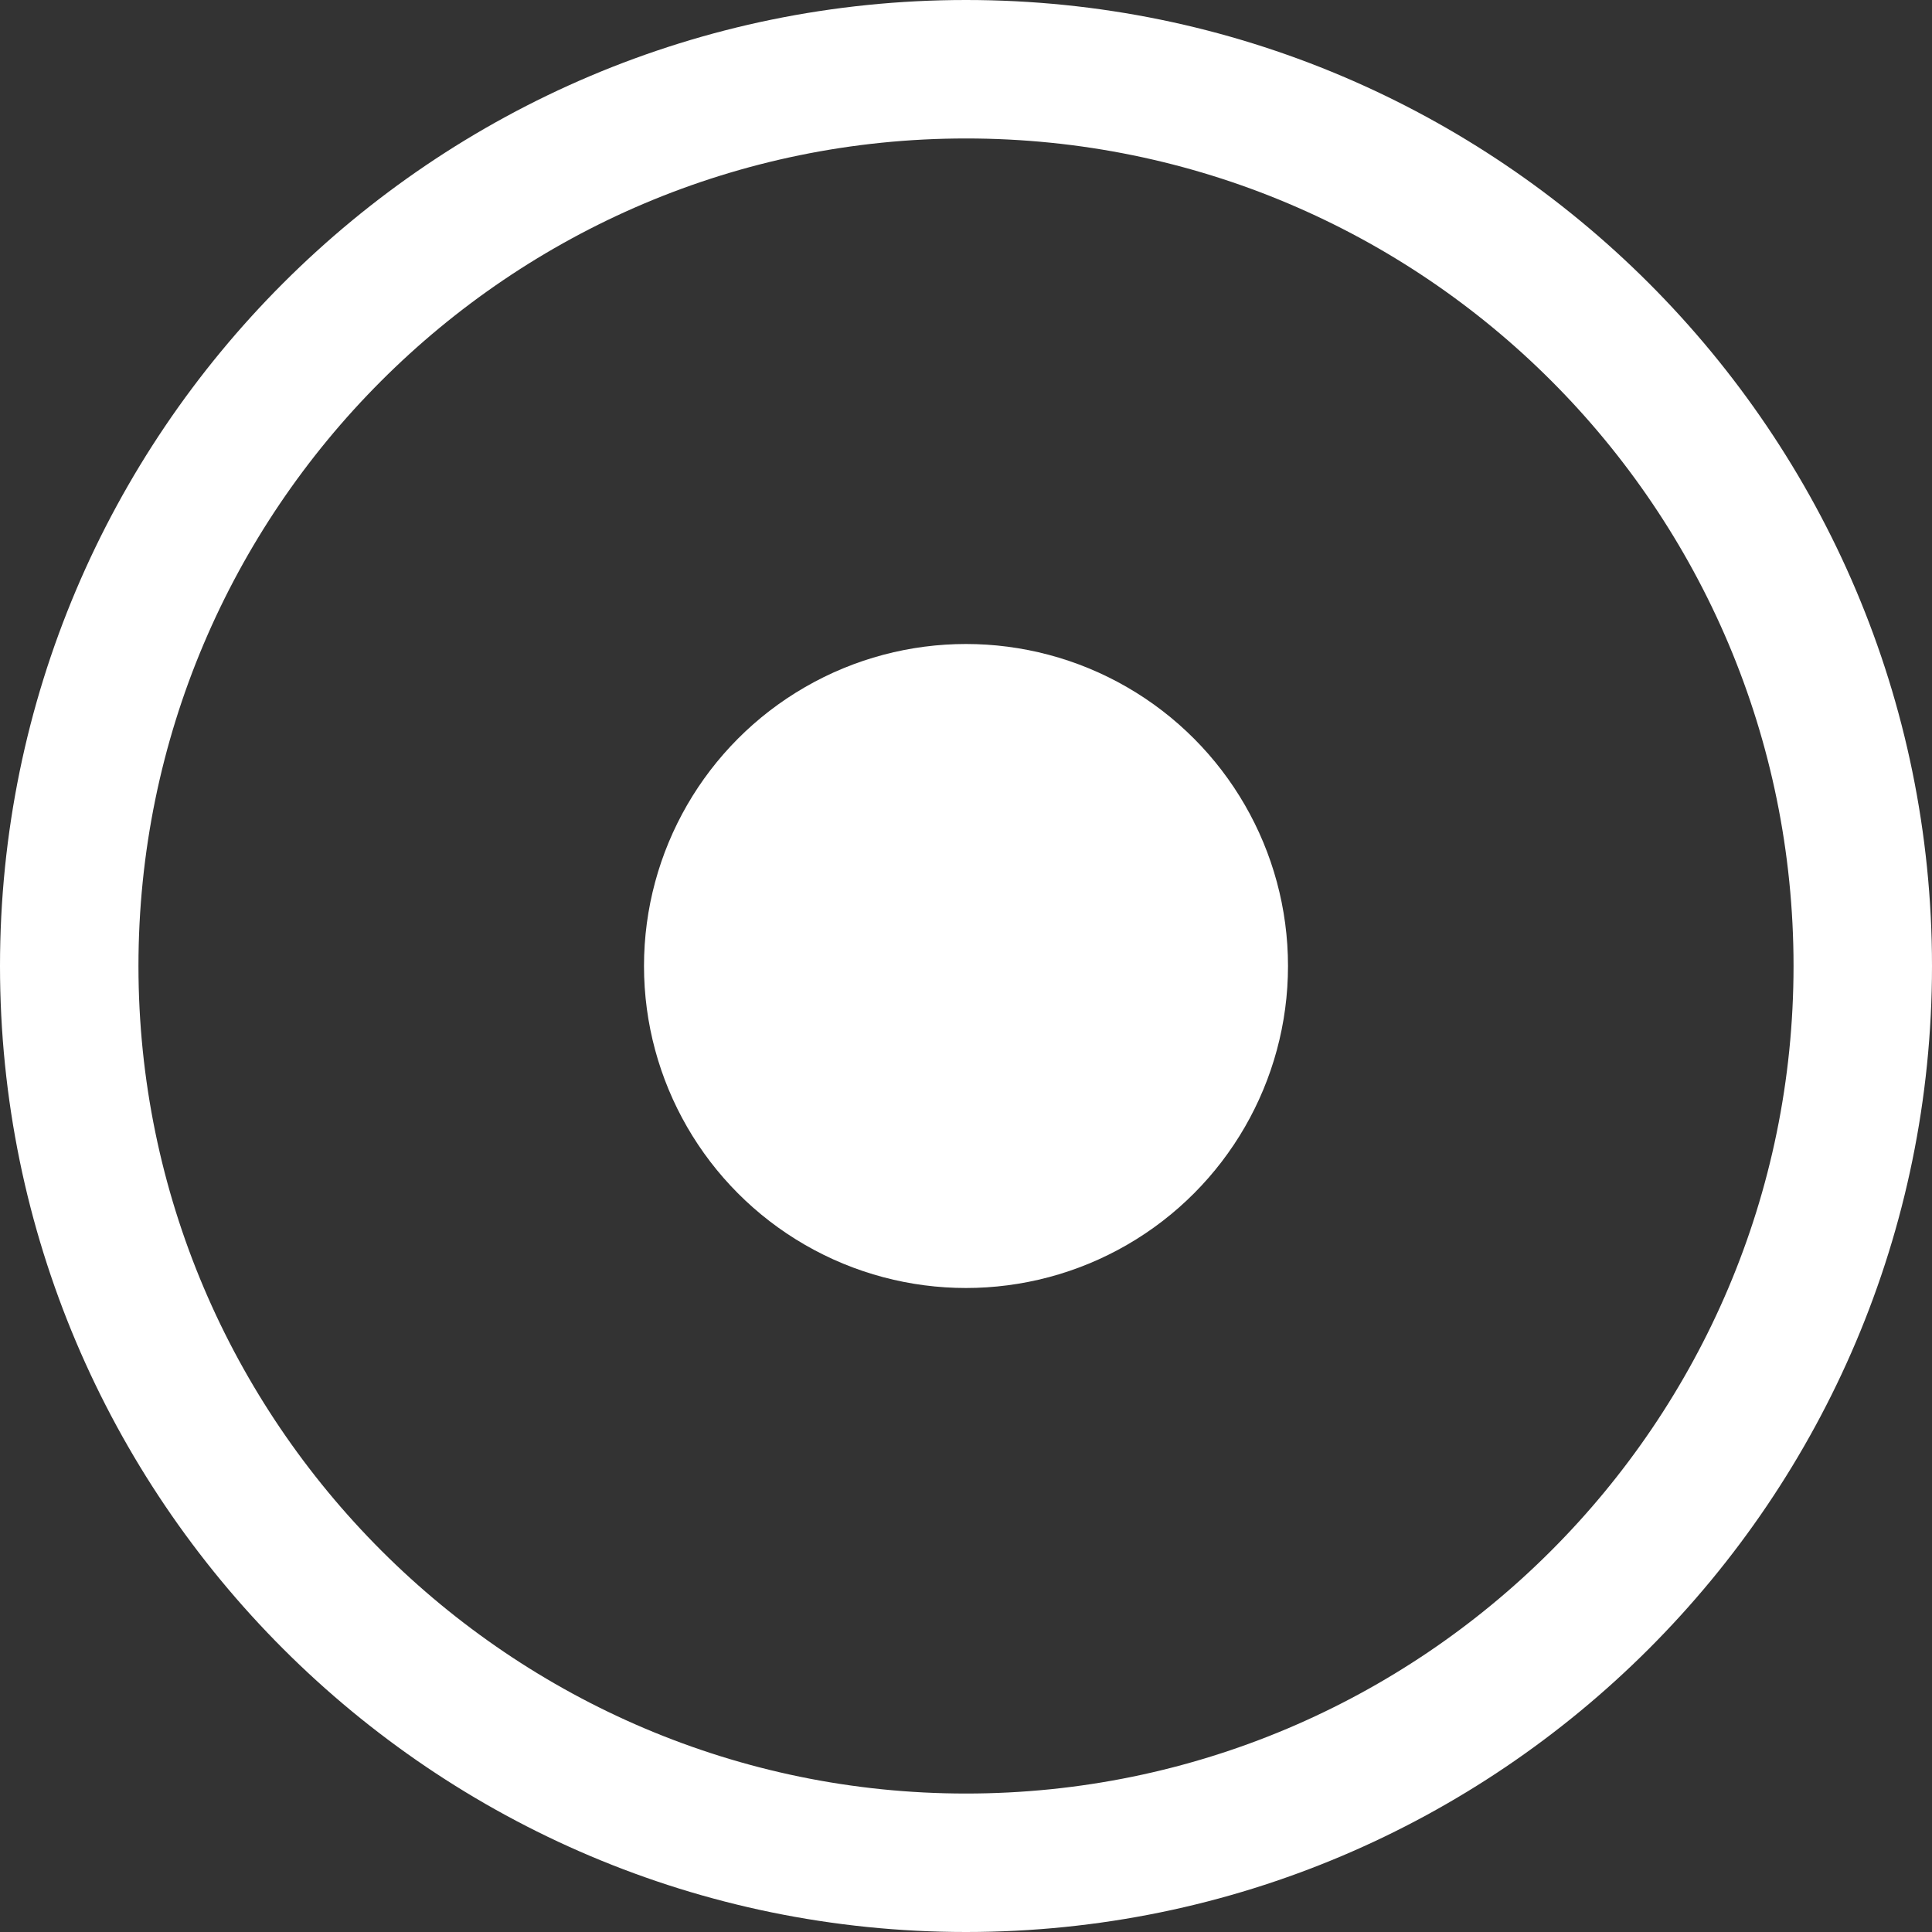
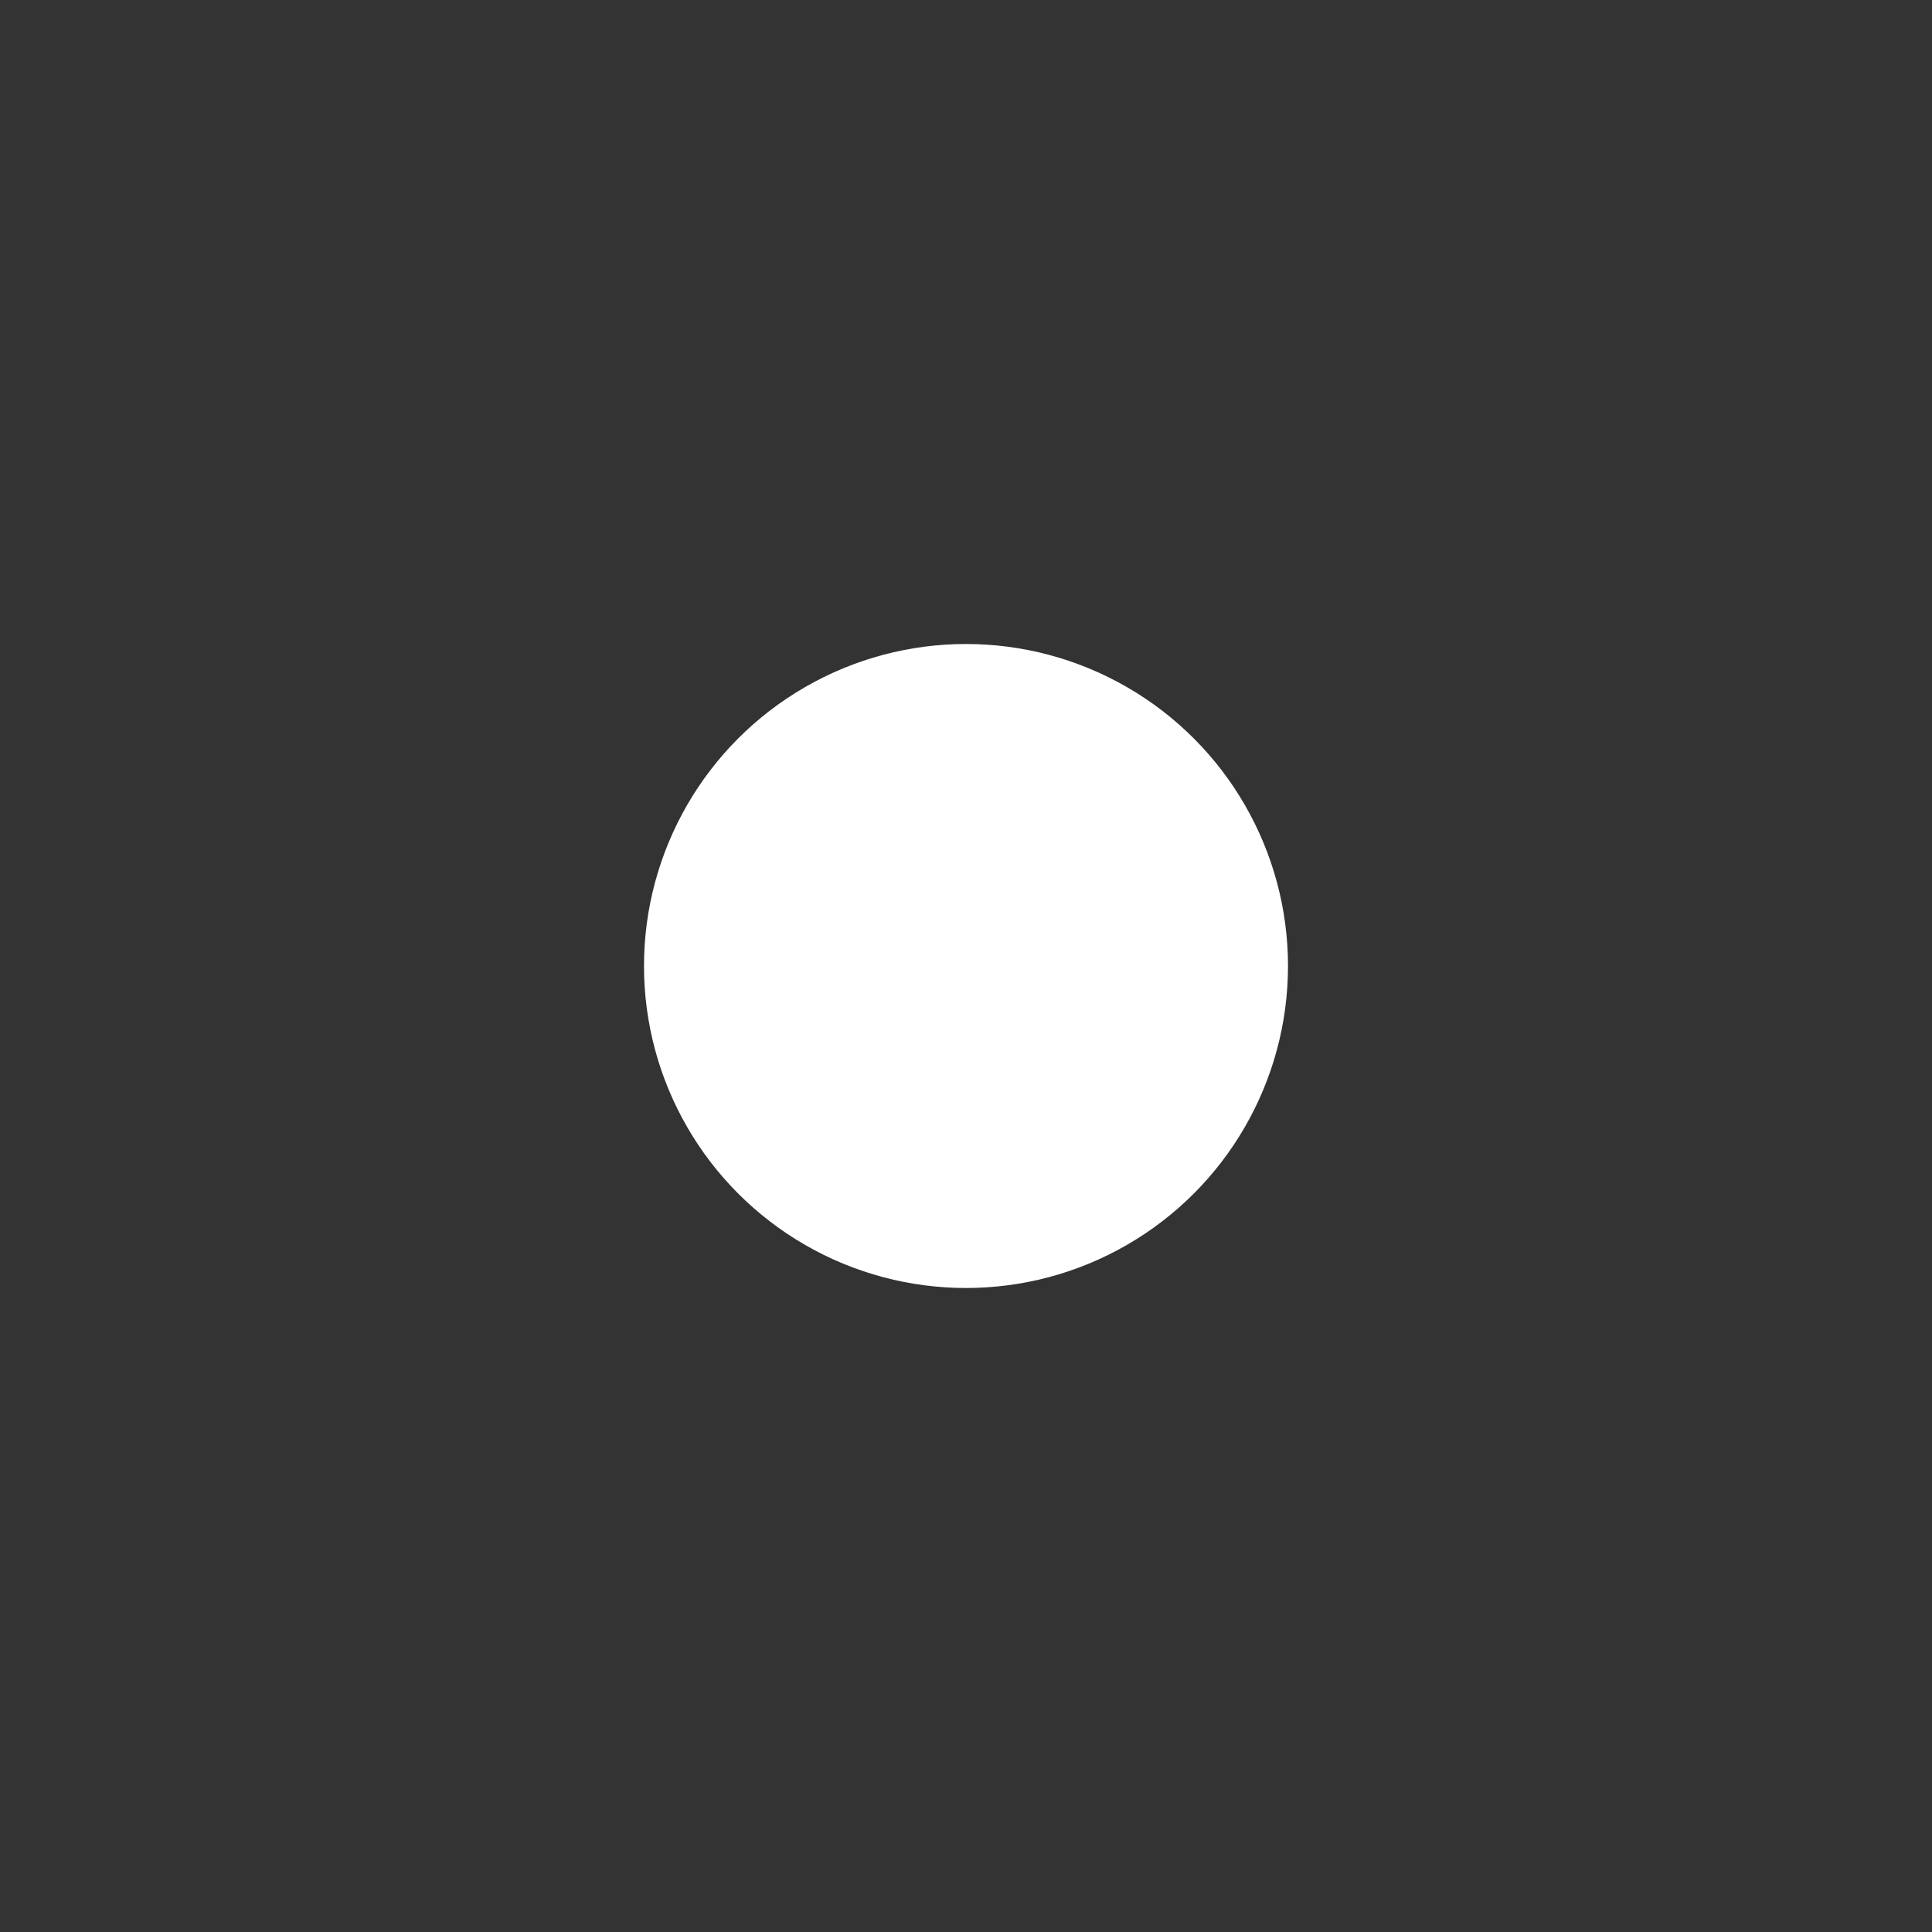
<svg xmlns="http://www.w3.org/2000/svg" id="_图层_2" data-name="图层 2" viewBox="0 0 12 12">
  <rect x="0" y="0" width="12" height="12" fill="#333333" stroke="none" />
  <defs>
    <style>
      .cls-1 {
        fill: #fff;
        stroke-width: 0px;
      }
    </style>
  </defs>
  <g id="_图层_1-2" data-name="图层 1">
    <g>
-       <path class="cls-1" d="M6,0C2.69,0,0,2.69,0,6s2.69,6,6,6,6-2.69,6-6S9.31,0,6,0ZM6,11.14c-2.83,0-5.14-2.31-5.14-5.14S3.16.86,6,.86s5.14,2.3,5.14,5.14-2.31,5.14-5.14,5.14Z" />
      <circle class="cls-1" cx="6" cy="6" r="2" />
    </g>
  </g>
</svg>